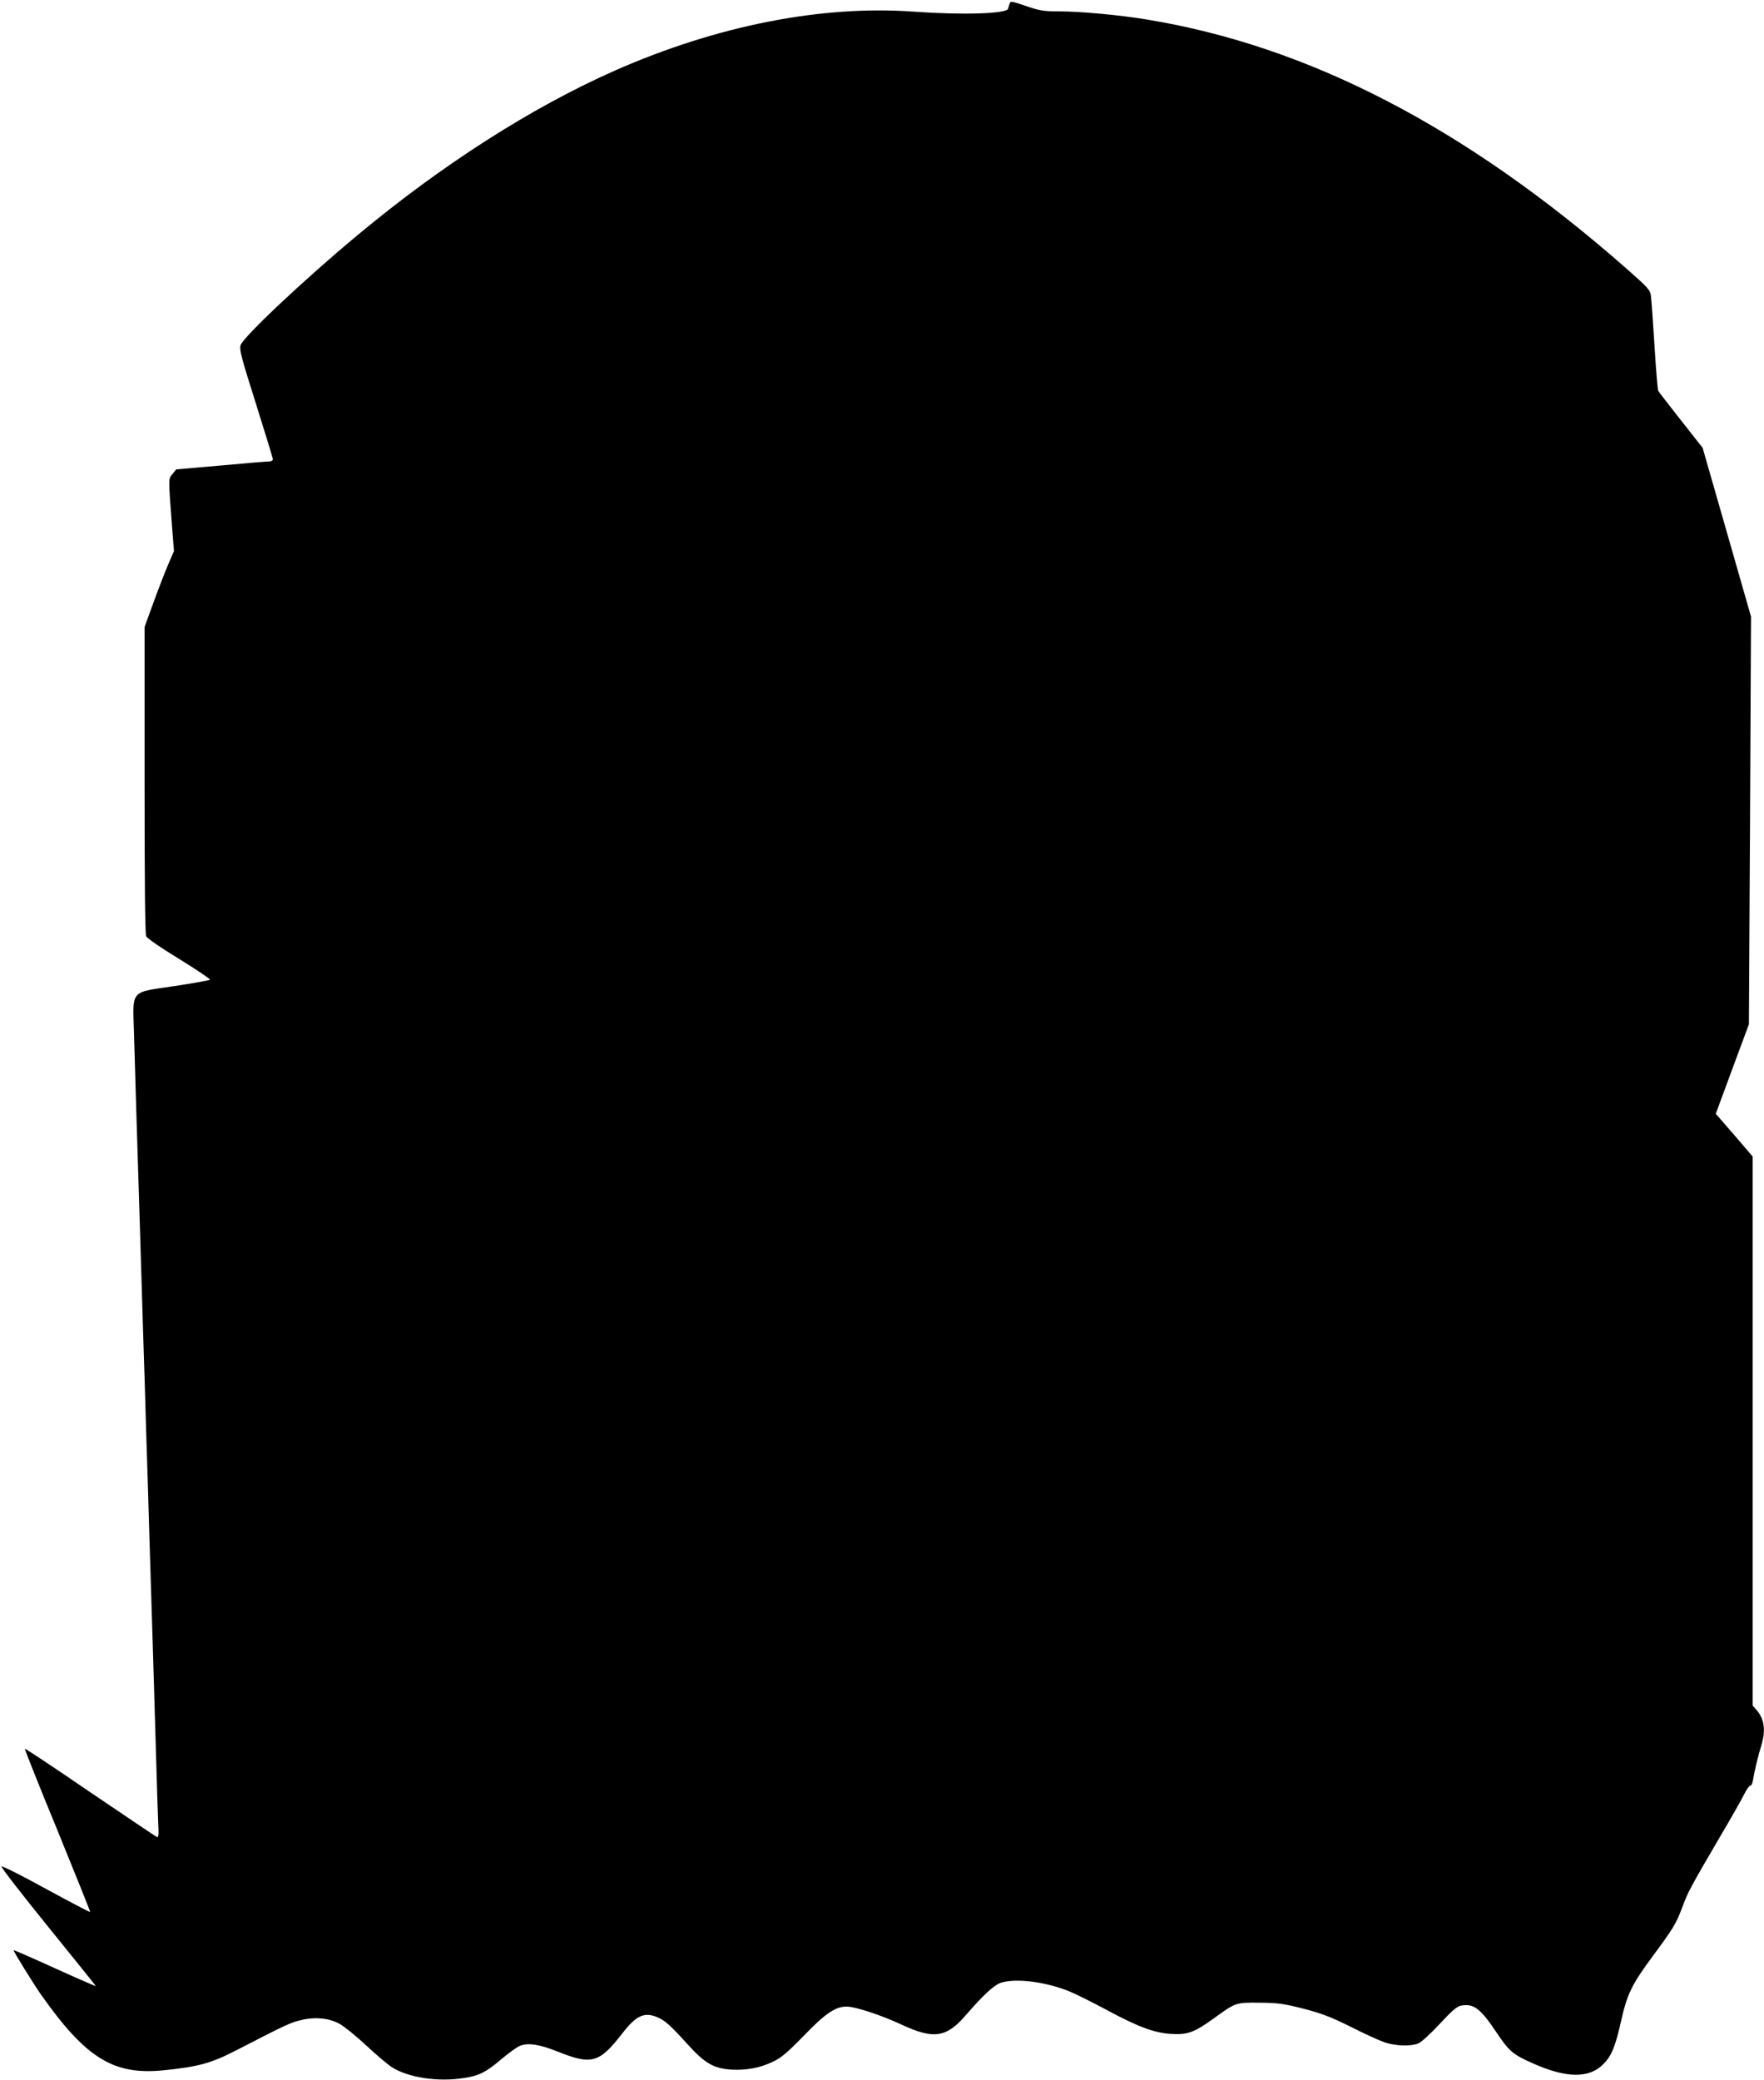
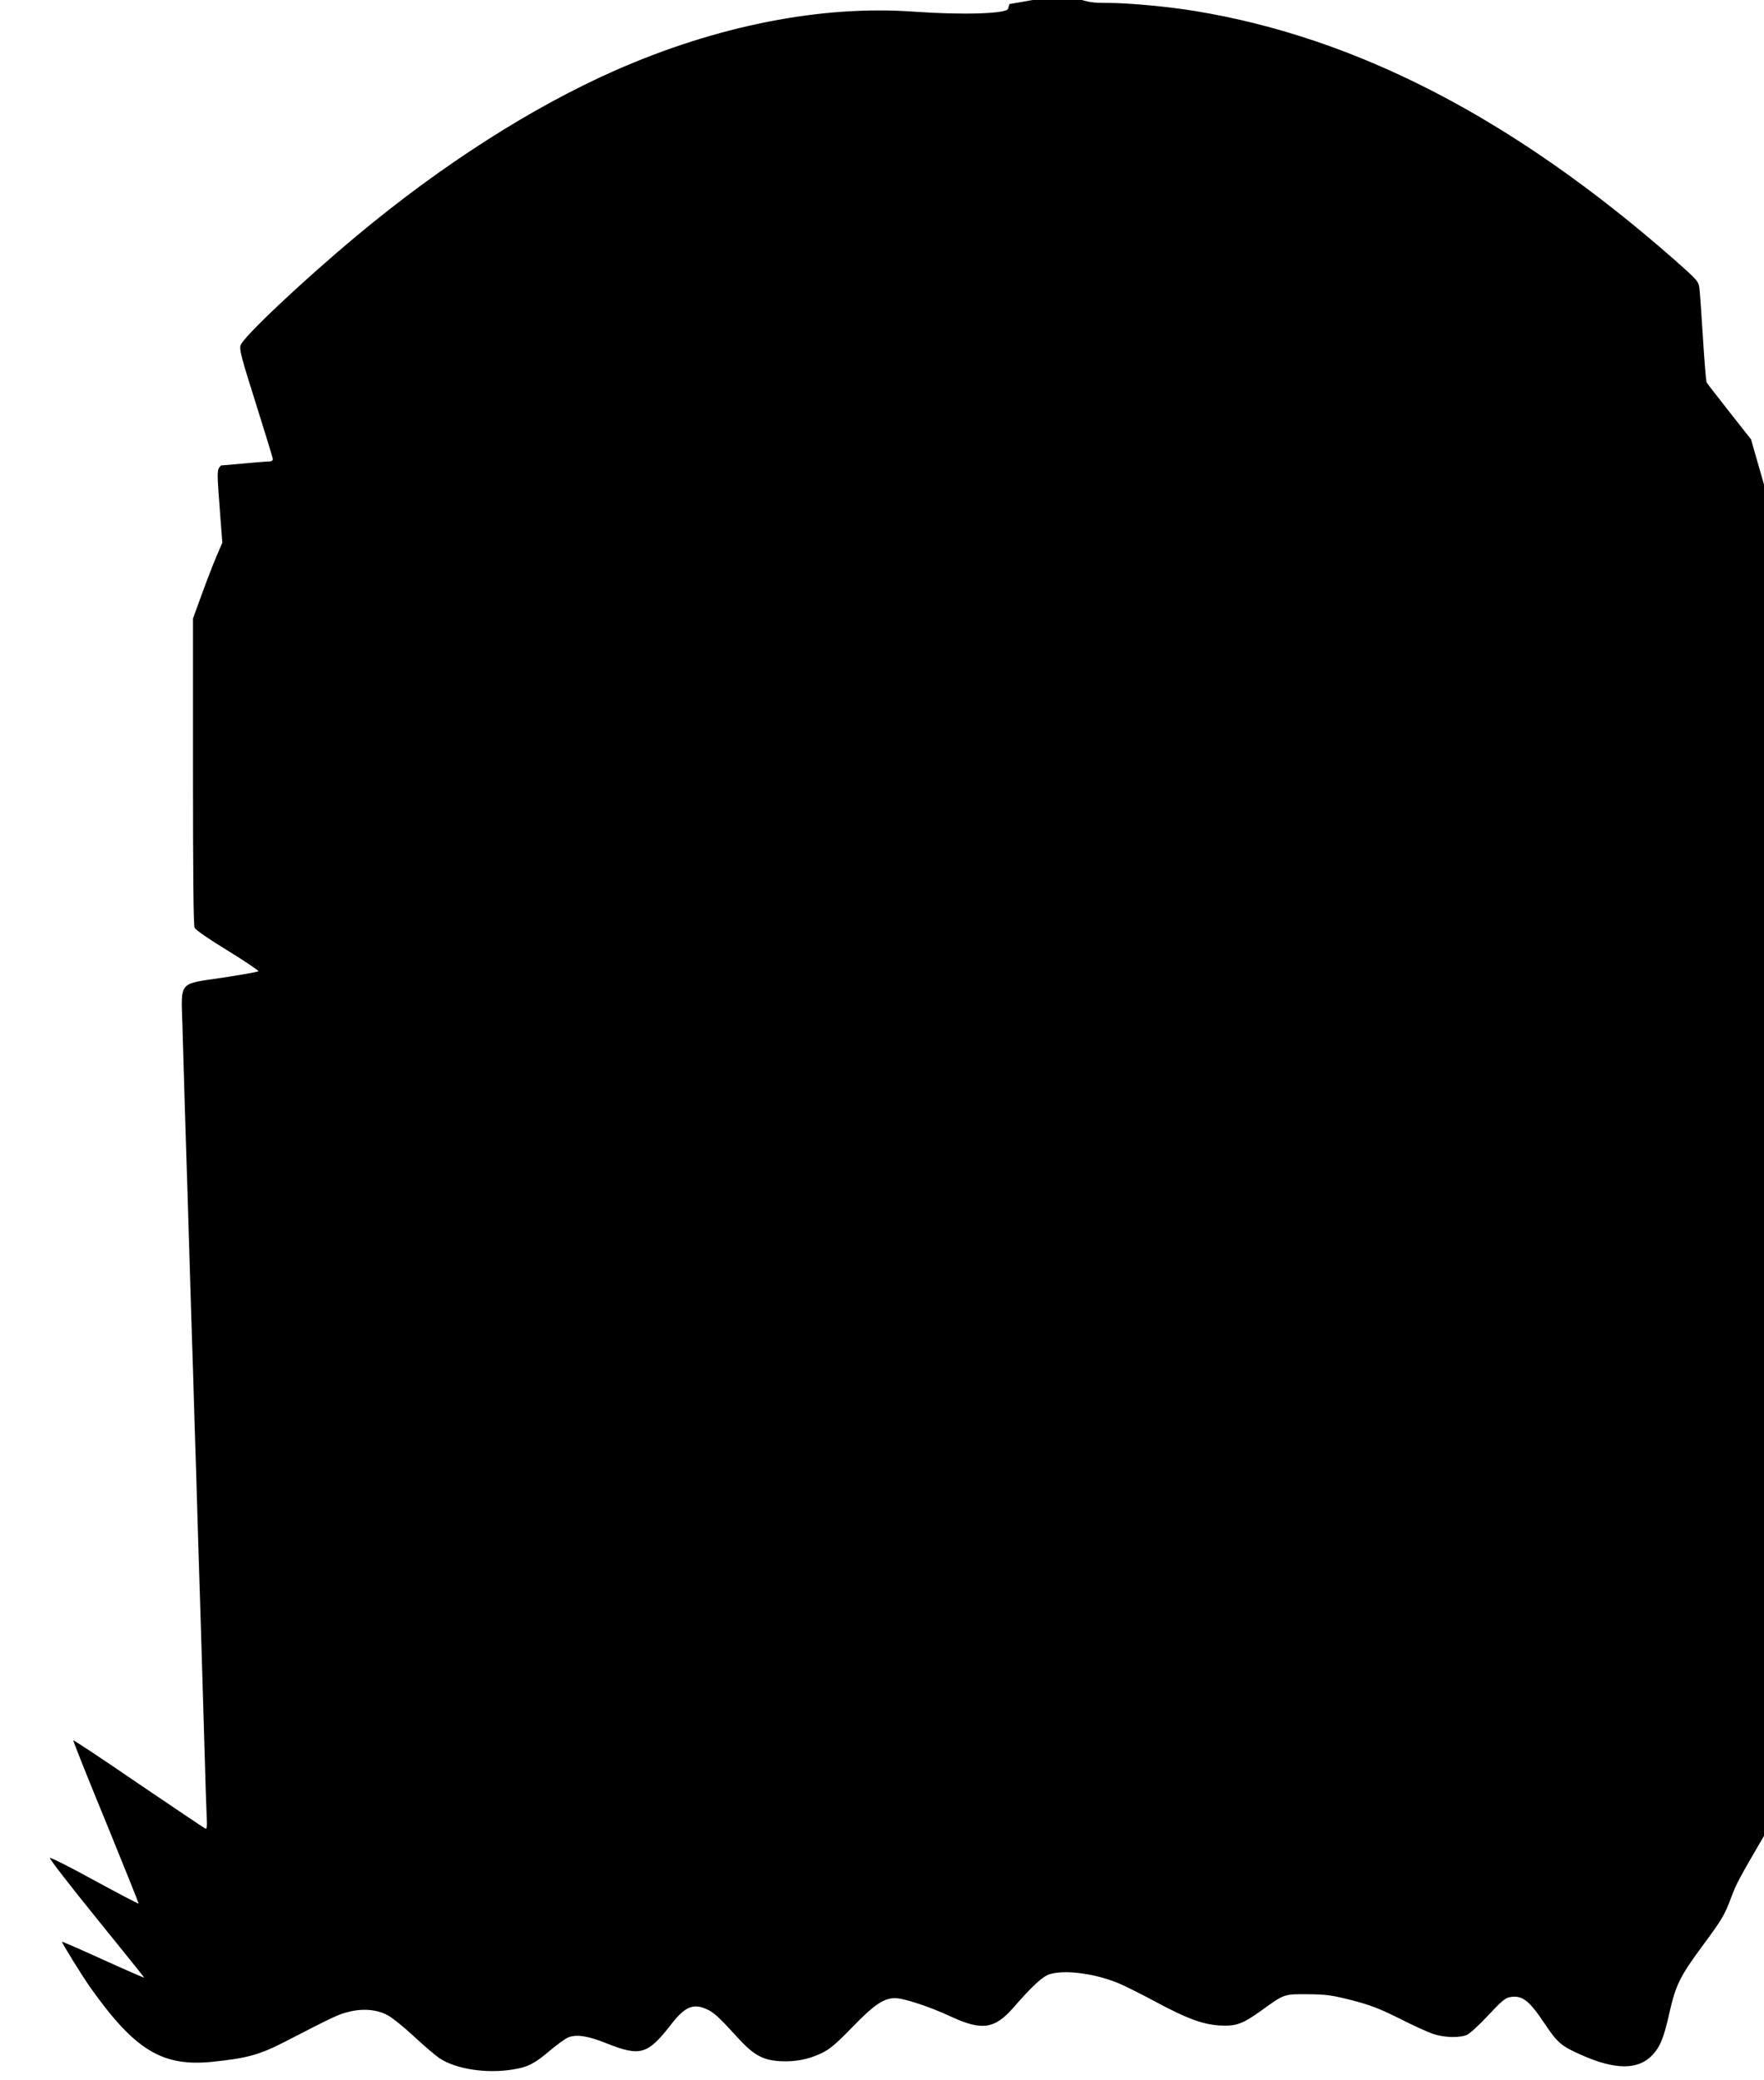
<svg xmlns="http://www.w3.org/2000/svg" version="1.0" width="1086pt" height="1280pt" viewBox="0 0 1086 1280" preserveAspectRatio="xMidYMid meet">
  <g transform="translate(0,1280) scale(0.1,-0.1)" fill="#000000" stroke="none">
-     <path d="M6215 12775 c-3 -8 -7 -21 -9 -29 -10 -31 -281 -39 -576 -18 -572 42 -1218 -86 -1846 -363 -514 -228 -1063 -579 -1585 -1014 -327 -272 -704 -627 -718 -676 -8 -28 6 -80 95 -361 57 -181 104 -334 104 -341 0 -7 -10 -13 -22 -13 -13 0 -147 -11 -298 -25 l-275 -24 -23 -28 c-26 -31 -26 -19 -2 -336 l11 -139 -36 -83 c-19 -45 -60 -150 -90 -233 l-55 -151 0 -940 c0 -635 3 -948 10 -963 7 -14 86 -69 206 -142 107 -66 191 -123 187 -126 -5 -4 -102 -21 -218 -39 -278 -41 -258 -18 -250 -291 3 -113 10 -342 15 -510 5 -168 14 -456 20 -640 6 -184 15 -480 20 -657 6 -178 15 -469 20 -648 6 -179 15 -472 20 -652 6 -181 15 -470 20 -643 5 -173 14 -475 20 -670 5 -195 12 -395 14 -443 4 -66 2 -87 -7 -84 -7 3 -191 127 -411 276 -219 150 -400 270 -403 268 -2 -3 88 -229 201 -503 112 -275 203 -500 201 -502 -2 -2 -124 62 -271 142 -147 81 -271 143 -275 139 -4 -5 125 -171 287 -371 162 -200 294 -364 294 -366 0 -2 -113 47 -252 110 -138 63 -253 113 -254 111 -4 -4 124 -210 171 -277 276 -390 445 -493 753 -462 215 22 291 43 447 123 300 155 332 170 395 185 87 22 175 14 240 -22 28 -15 100 -73 161 -130 61 -57 132 -117 157 -134 101 -67 289 -96 452 -69 91 14 133 36 225 114 44 37 95 75 115 83 51 21 121 10 236 -36 208 -83 254 -70 399 118 82 105 132 128 211 95 47 -19 82 -51 188 -168 105 -116 160 -148 269 -155 91 -5 174 10 254 48 51 24 87 53 190 159 135 140 196 181 265 181 54 0 215 -53 343 -113 192 -89 271 -78 388 57 115 132 179 191 223 204 96 28 282 3 426 -58 40 -17 138 -66 218 -109 197 -106 294 -142 397 -149 104 -6 142 7 261 92 142 103 138 101 287 100 115 -1 147 -6 270 -37 112 -29 169 -51 290 -111 82 -42 177 -85 209 -96 68 -23 162 -26 209 -6 18 7 76 61 130 119 78 84 106 108 133 113 76 14 118 -17 215 -162 79 -119 103 -139 225 -193 208 -93 349 -94 436 -4 50 51 73 107 108 264 38 168 65 223 196 401 127 171 144 200 183 305 33 88 44 110 230 428 68 115 135 233 149 262 14 29 32 53 38 53 7 0 14 17 17 38 7 46 29 140 51 211 28 94 18 163 -33 220 l-21 24 0 1690 0 1689 -113 132 -114 131 102 276 102 275 7 1254 6 1255 -149 520 -149 519 -134 170 c-73 93 -136 174 -139 180 -4 6 -14 130 -23 276 -9 146 -19 284 -22 307 -5 39 -14 49 -152 171 -987 867 -1953 1368 -2952 1532 -170 28 -411 50 -540 50 -92 0 -118 4 -195 30 -103 35 -104 35 -110 15z" />
+     <path d="M6215 12775 c-3 -8 -7 -21 -9 -29 -10 -31 -281 -39 -576 -18 -572 42 -1218 -86 -1846 -363 -514 -228 -1063 -579 -1585 -1014 -327 -272 -704 -627 -718 -676 -8 -28 6 -80 95 -361 57 -181 104 -334 104 -341 0 -7 -10 -13 -22 -13 -13 0 -147 -11 -298 -25 c-26 -31 -26 -19 -2 -336 l11 -139 -36 -83 c-19 -45 -60 -150 -90 -233 l-55 -151 0 -940 c0 -635 3 -948 10 -963 7 -14 86 -69 206 -142 107 -66 191 -123 187 -126 -5 -4 -102 -21 -218 -39 -278 -41 -258 -18 -250 -291 3 -113 10 -342 15 -510 5 -168 14 -456 20 -640 6 -184 15 -480 20 -657 6 -178 15 -469 20 -648 6 -179 15 -472 20 -652 6 -181 15 -470 20 -643 5 -173 14 -475 20 -670 5 -195 12 -395 14 -443 4 -66 2 -87 -7 -84 -7 3 -191 127 -411 276 -219 150 -400 270 -403 268 -2 -3 88 -229 201 -503 112 -275 203 -500 201 -502 -2 -2 -124 62 -271 142 -147 81 -271 143 -275 139 -4 -5 125 -171 287 -371 162 -200 294 -364 294 -366 0 -2 -113 47 -252 110 -138 63 -253 113 -254 111 -4 -4 124 -210 171 -277 276 -390 445 -493 753 -462 215 22 291 43 447 123 300 155 332 170 395 185 87 22 175 14 240 -22 28 -15 100 -73 161 -130 61 -57 132 -117 157 -134 101 -67 289 -96 452 -69 91 14 133 36 225 114 44 37 95 75 115 83 51 21 121 10 236 -36 208 -83 254 -70 399 118 82 105 132 128 211 95 47 -19 82 -51 188 -168 105 -116 160 -148 269 -155 91 -5 174 10 254 48 51 24 87 53 190 159 135 140 196 181 265 181 54 0 215 -53 343 -113 192 -89 271 -78 388 57 115 132 179 191 223 204 96 28 282 3 426 -58 40 -17 138 -66 218 -109 197 -106 294 -142 397 -149 104 -6 142 7 261 92 142 103 138 101 287 100 115 -1 147 -6 270 -37 112 -29 169 -51 290 -111 82 -42 177 -85 209 -96 68 -23 162 -26 209 -6 18 7 76 61 130 119 78 84 106 108 133 113 76 14 118 -17 215 -162 79 -119 103 -139 225 -193 208 -93 349 -94 436 -4 50 51 73 107 108 264 38 168 65 223 196 401 127 171 144 200 183 305 33 88 44 110 230 428 68 115 135 233 149 262 14 29 32 53 38 53 7 0 14 17 17 38 7 46 29 140 51 211 28 94 18 163 -33 220 l-21 24 0 1690 0 1689 -113 132 -114 131 102 276 102 275 7 1254 6 1255 -149 520 -149 519 -134 170 c-73 93 -136 174 -139 180 -4 6 -14 130 -23 276 -9 146 -19 284 -22 307 -5 39 -14 49 -152 171 -987 867 -1953 1368 -2952 1532 -170 28 -411 50 -540 50 -92 0 -118 4 -195 30 -103 35 -104 35 -110 15z" />
  </g>
</svg>